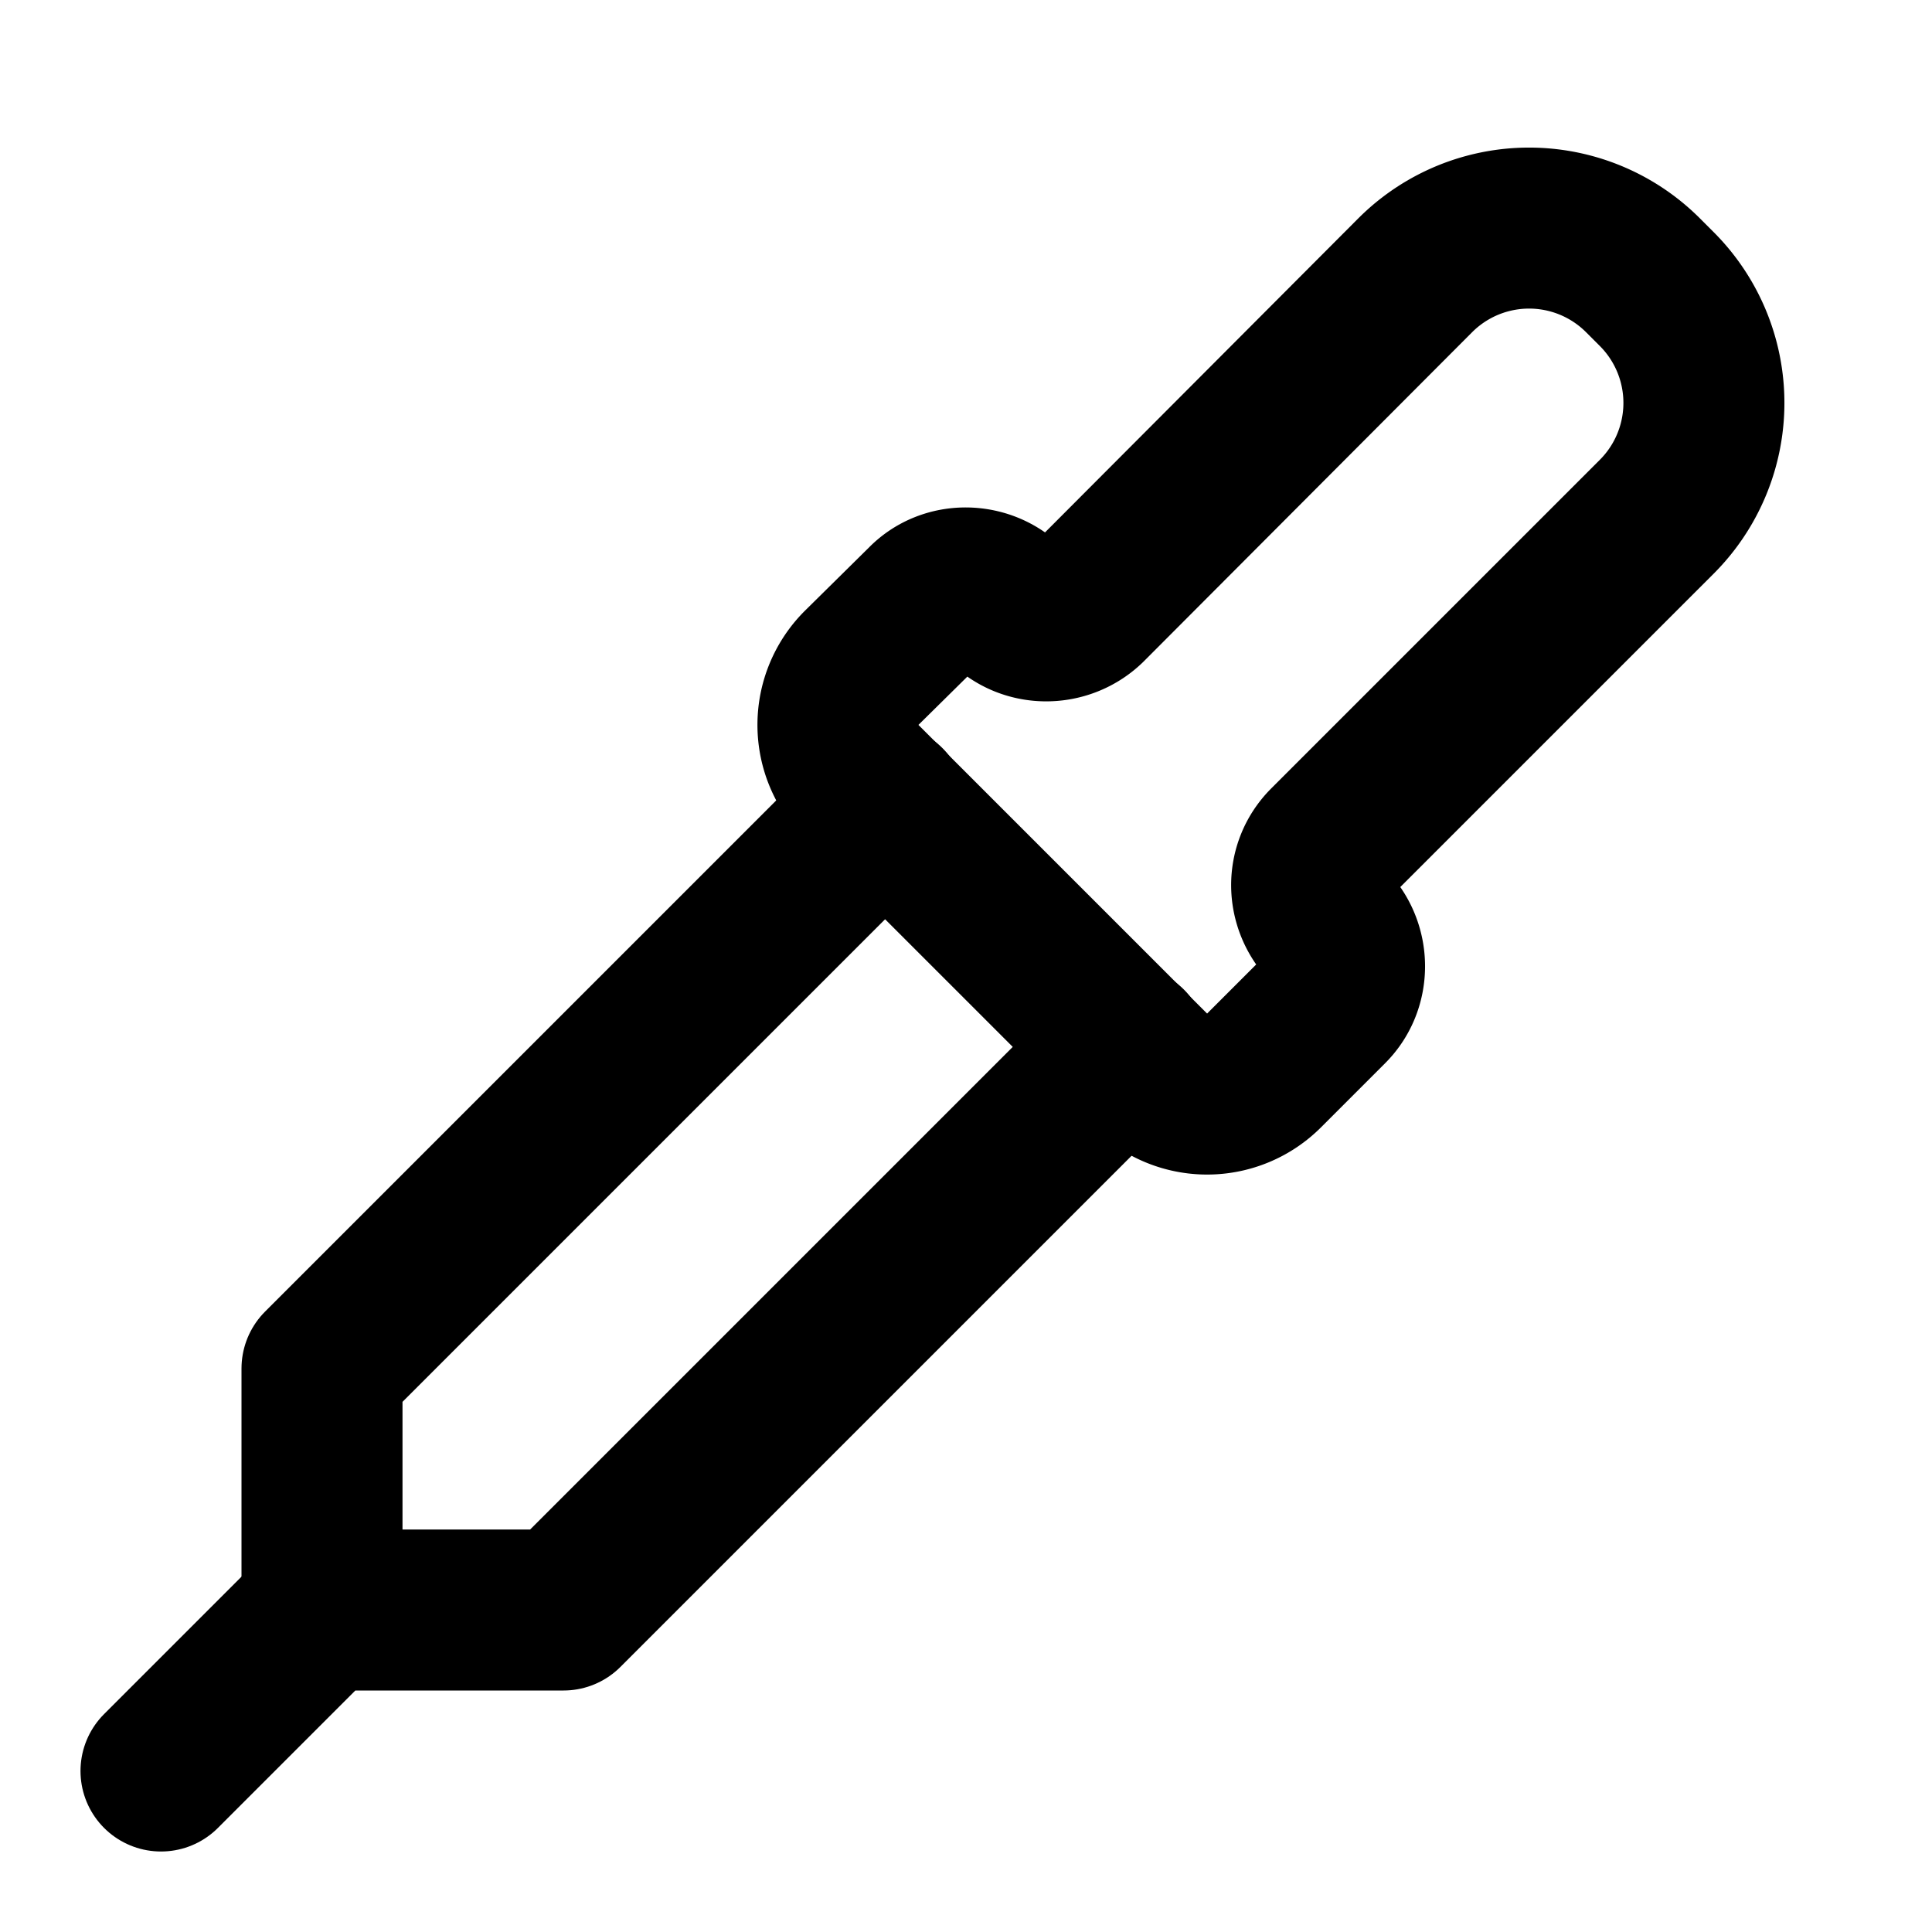
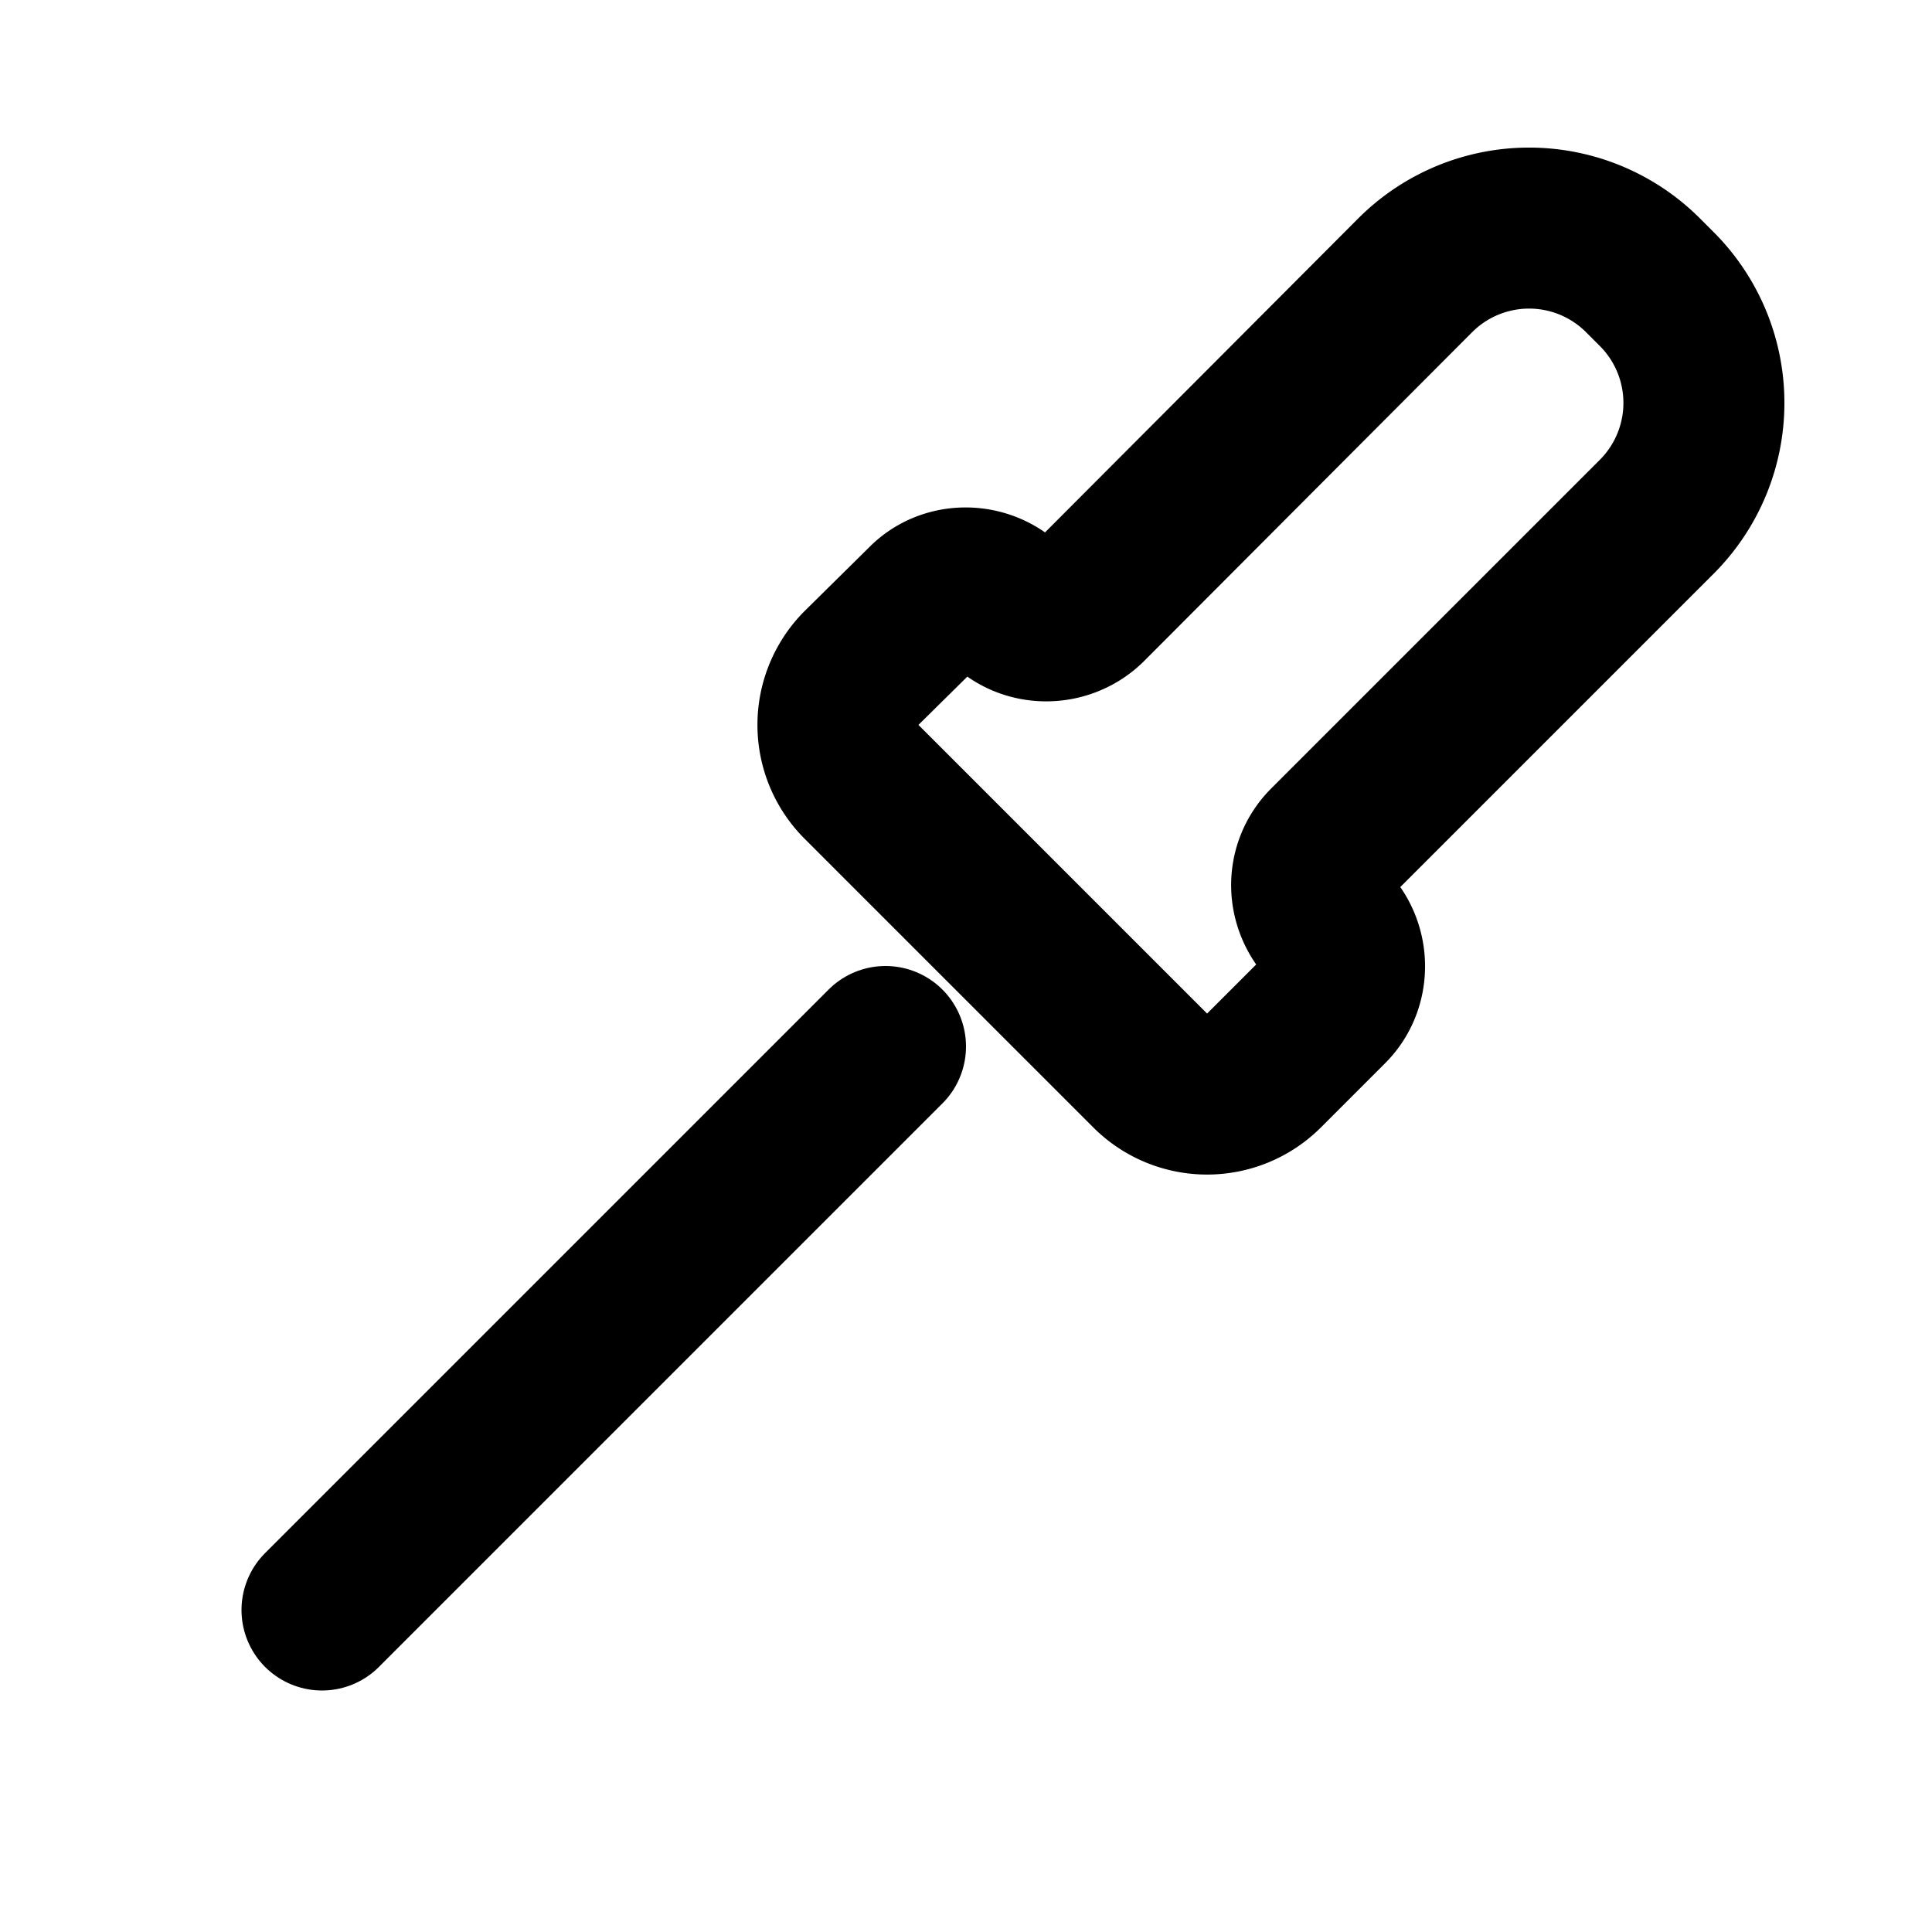
<svg xmlns="http://www.w3.org/2000/svg" width="24" height="24" viewBox="0 0 24 24" fill="none" stroke="currentColor" stroke-width="2" stroke-linecap="round" stroke-linejoin="round">
-   <path d="m2 22 2-2h3l7-7" />
-   <path d="M4 20v-3l7-7" />
+   <path d="M4 20l7-7" />
  <path d="M14.29 13.3a1 1 0 0 0 1.41 0l.8-.8c.27-.27.27-.72 0-1s-.28-.72 0-1l4.08-4.08a2 2 0 0 0 0-2.83l-.17-.17a2 2 0 0 0-2.83 0L13.5 7.51c-.28.27-.73.27-1 0s-.73-.28-1 0l-.8.79a1 1 0 0 0 0 1.41l3.59 3.59z" />
</svg>